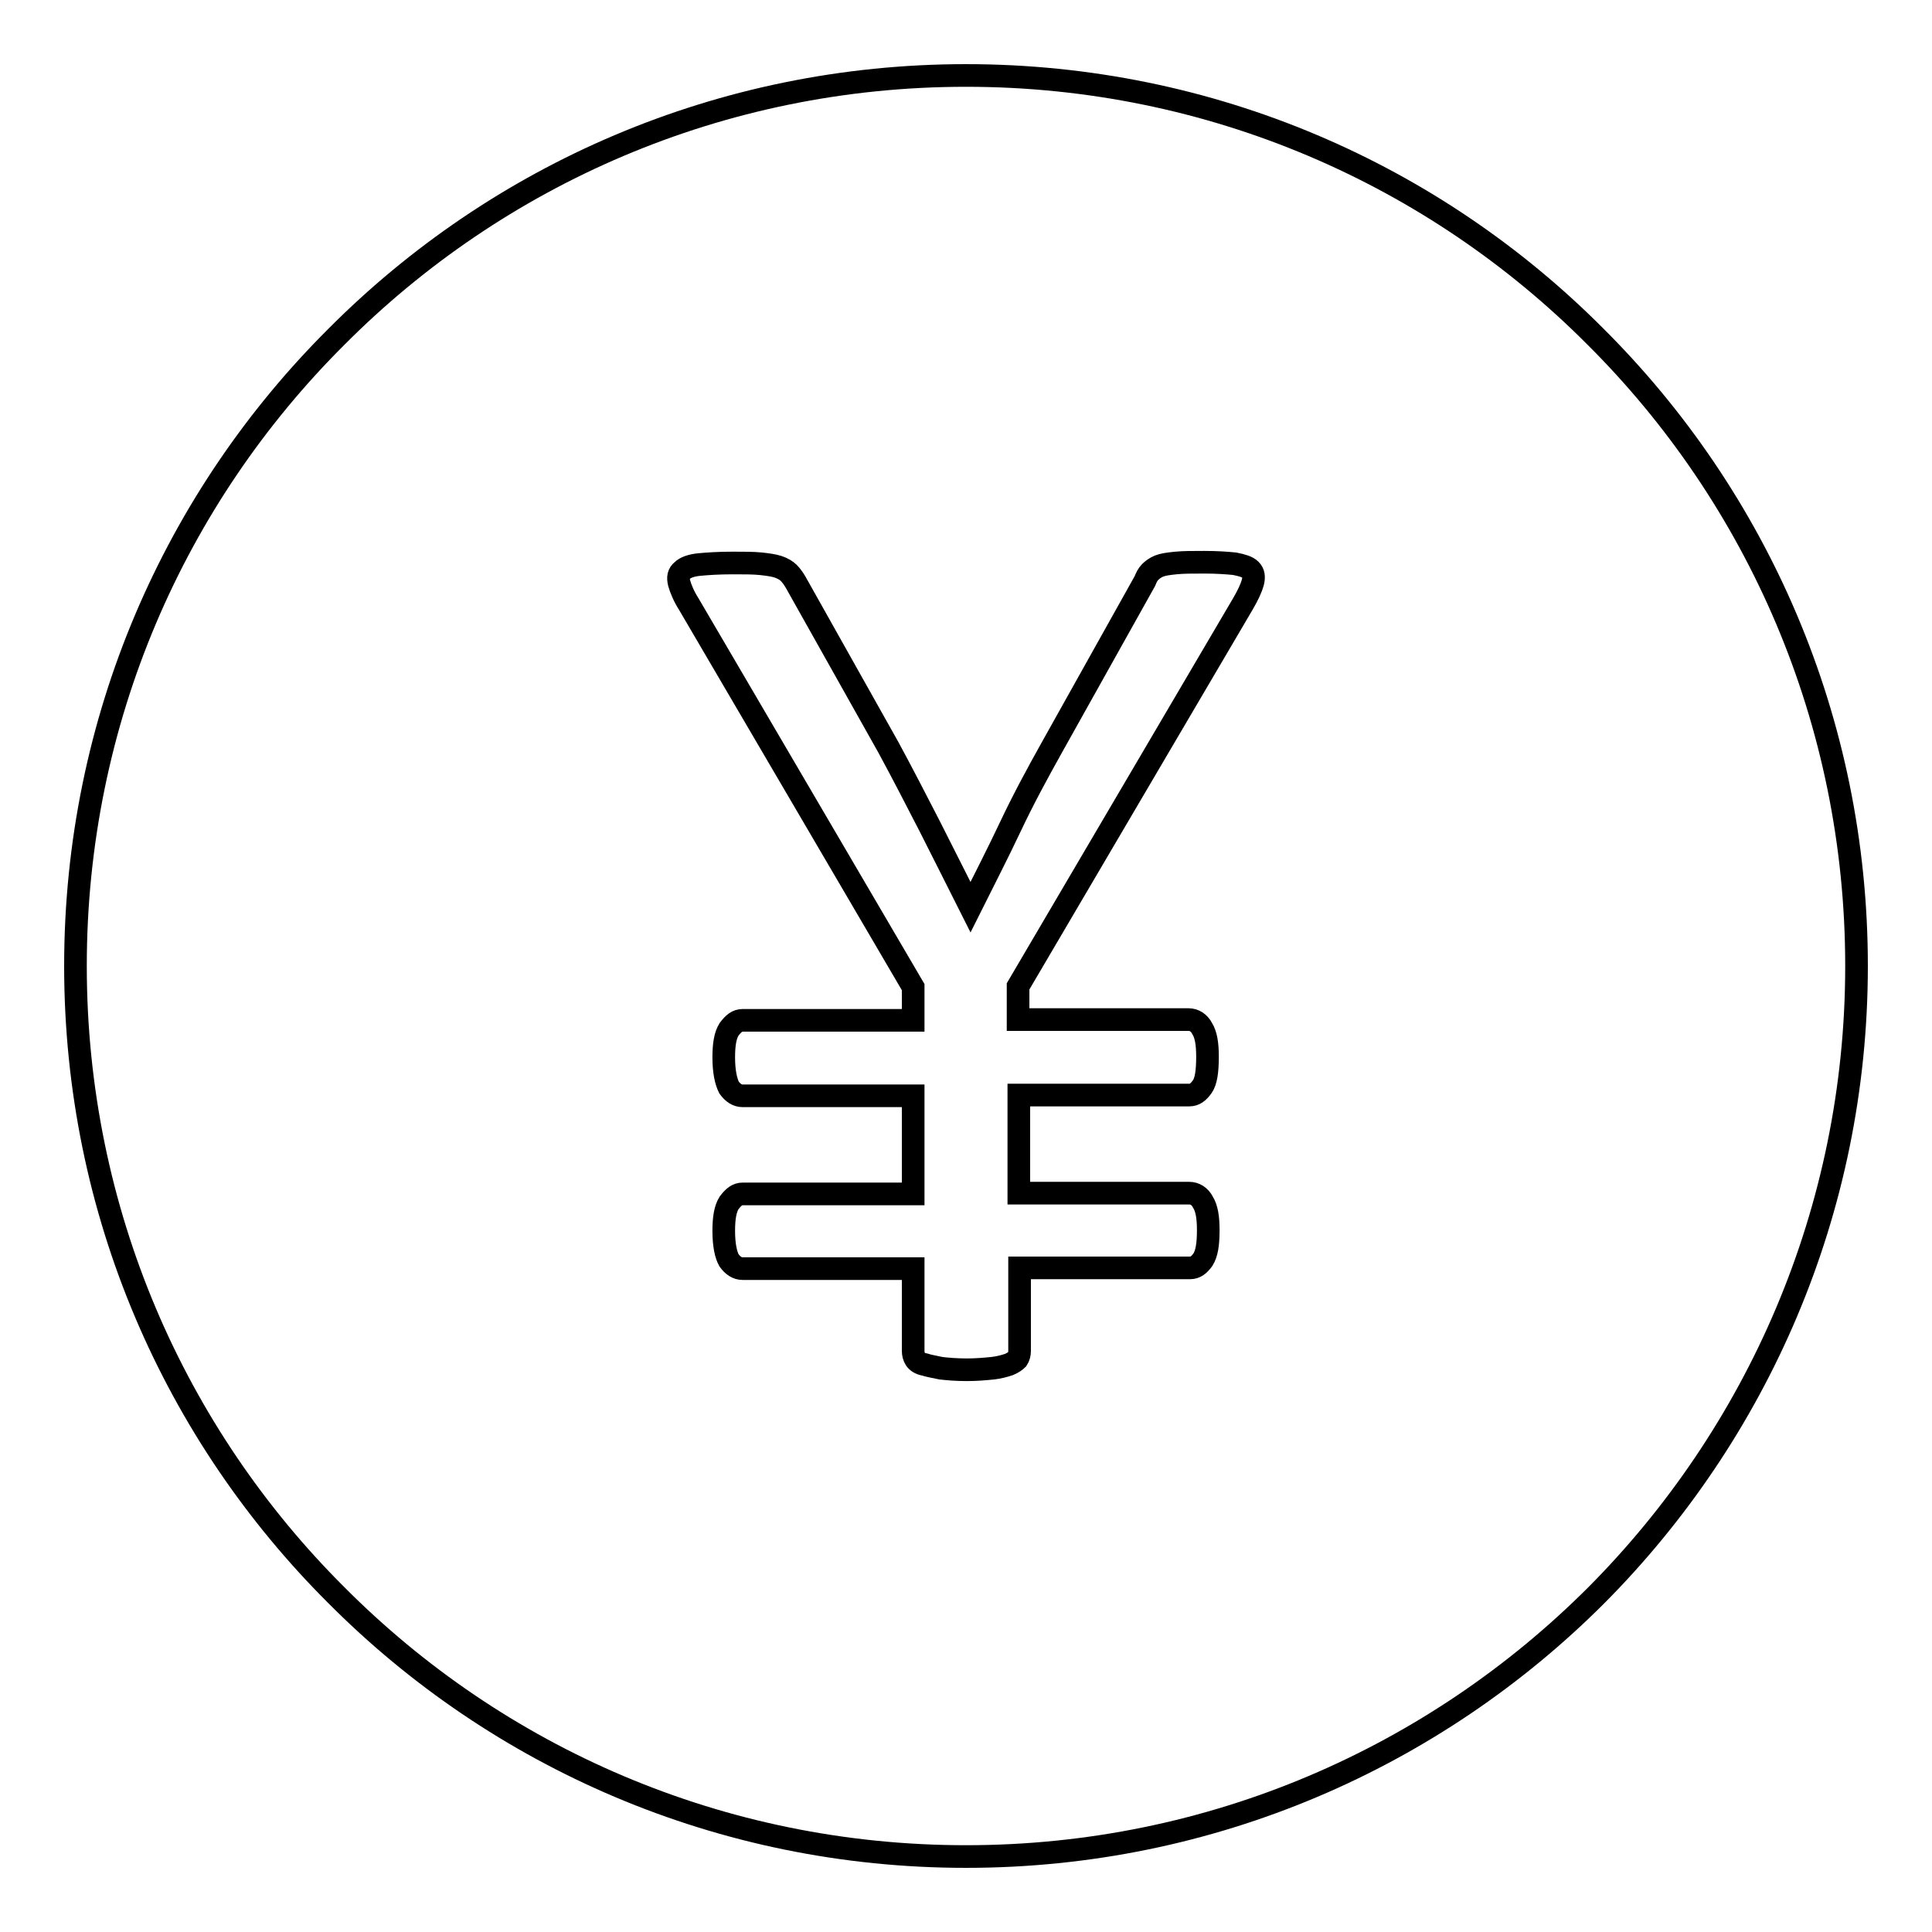
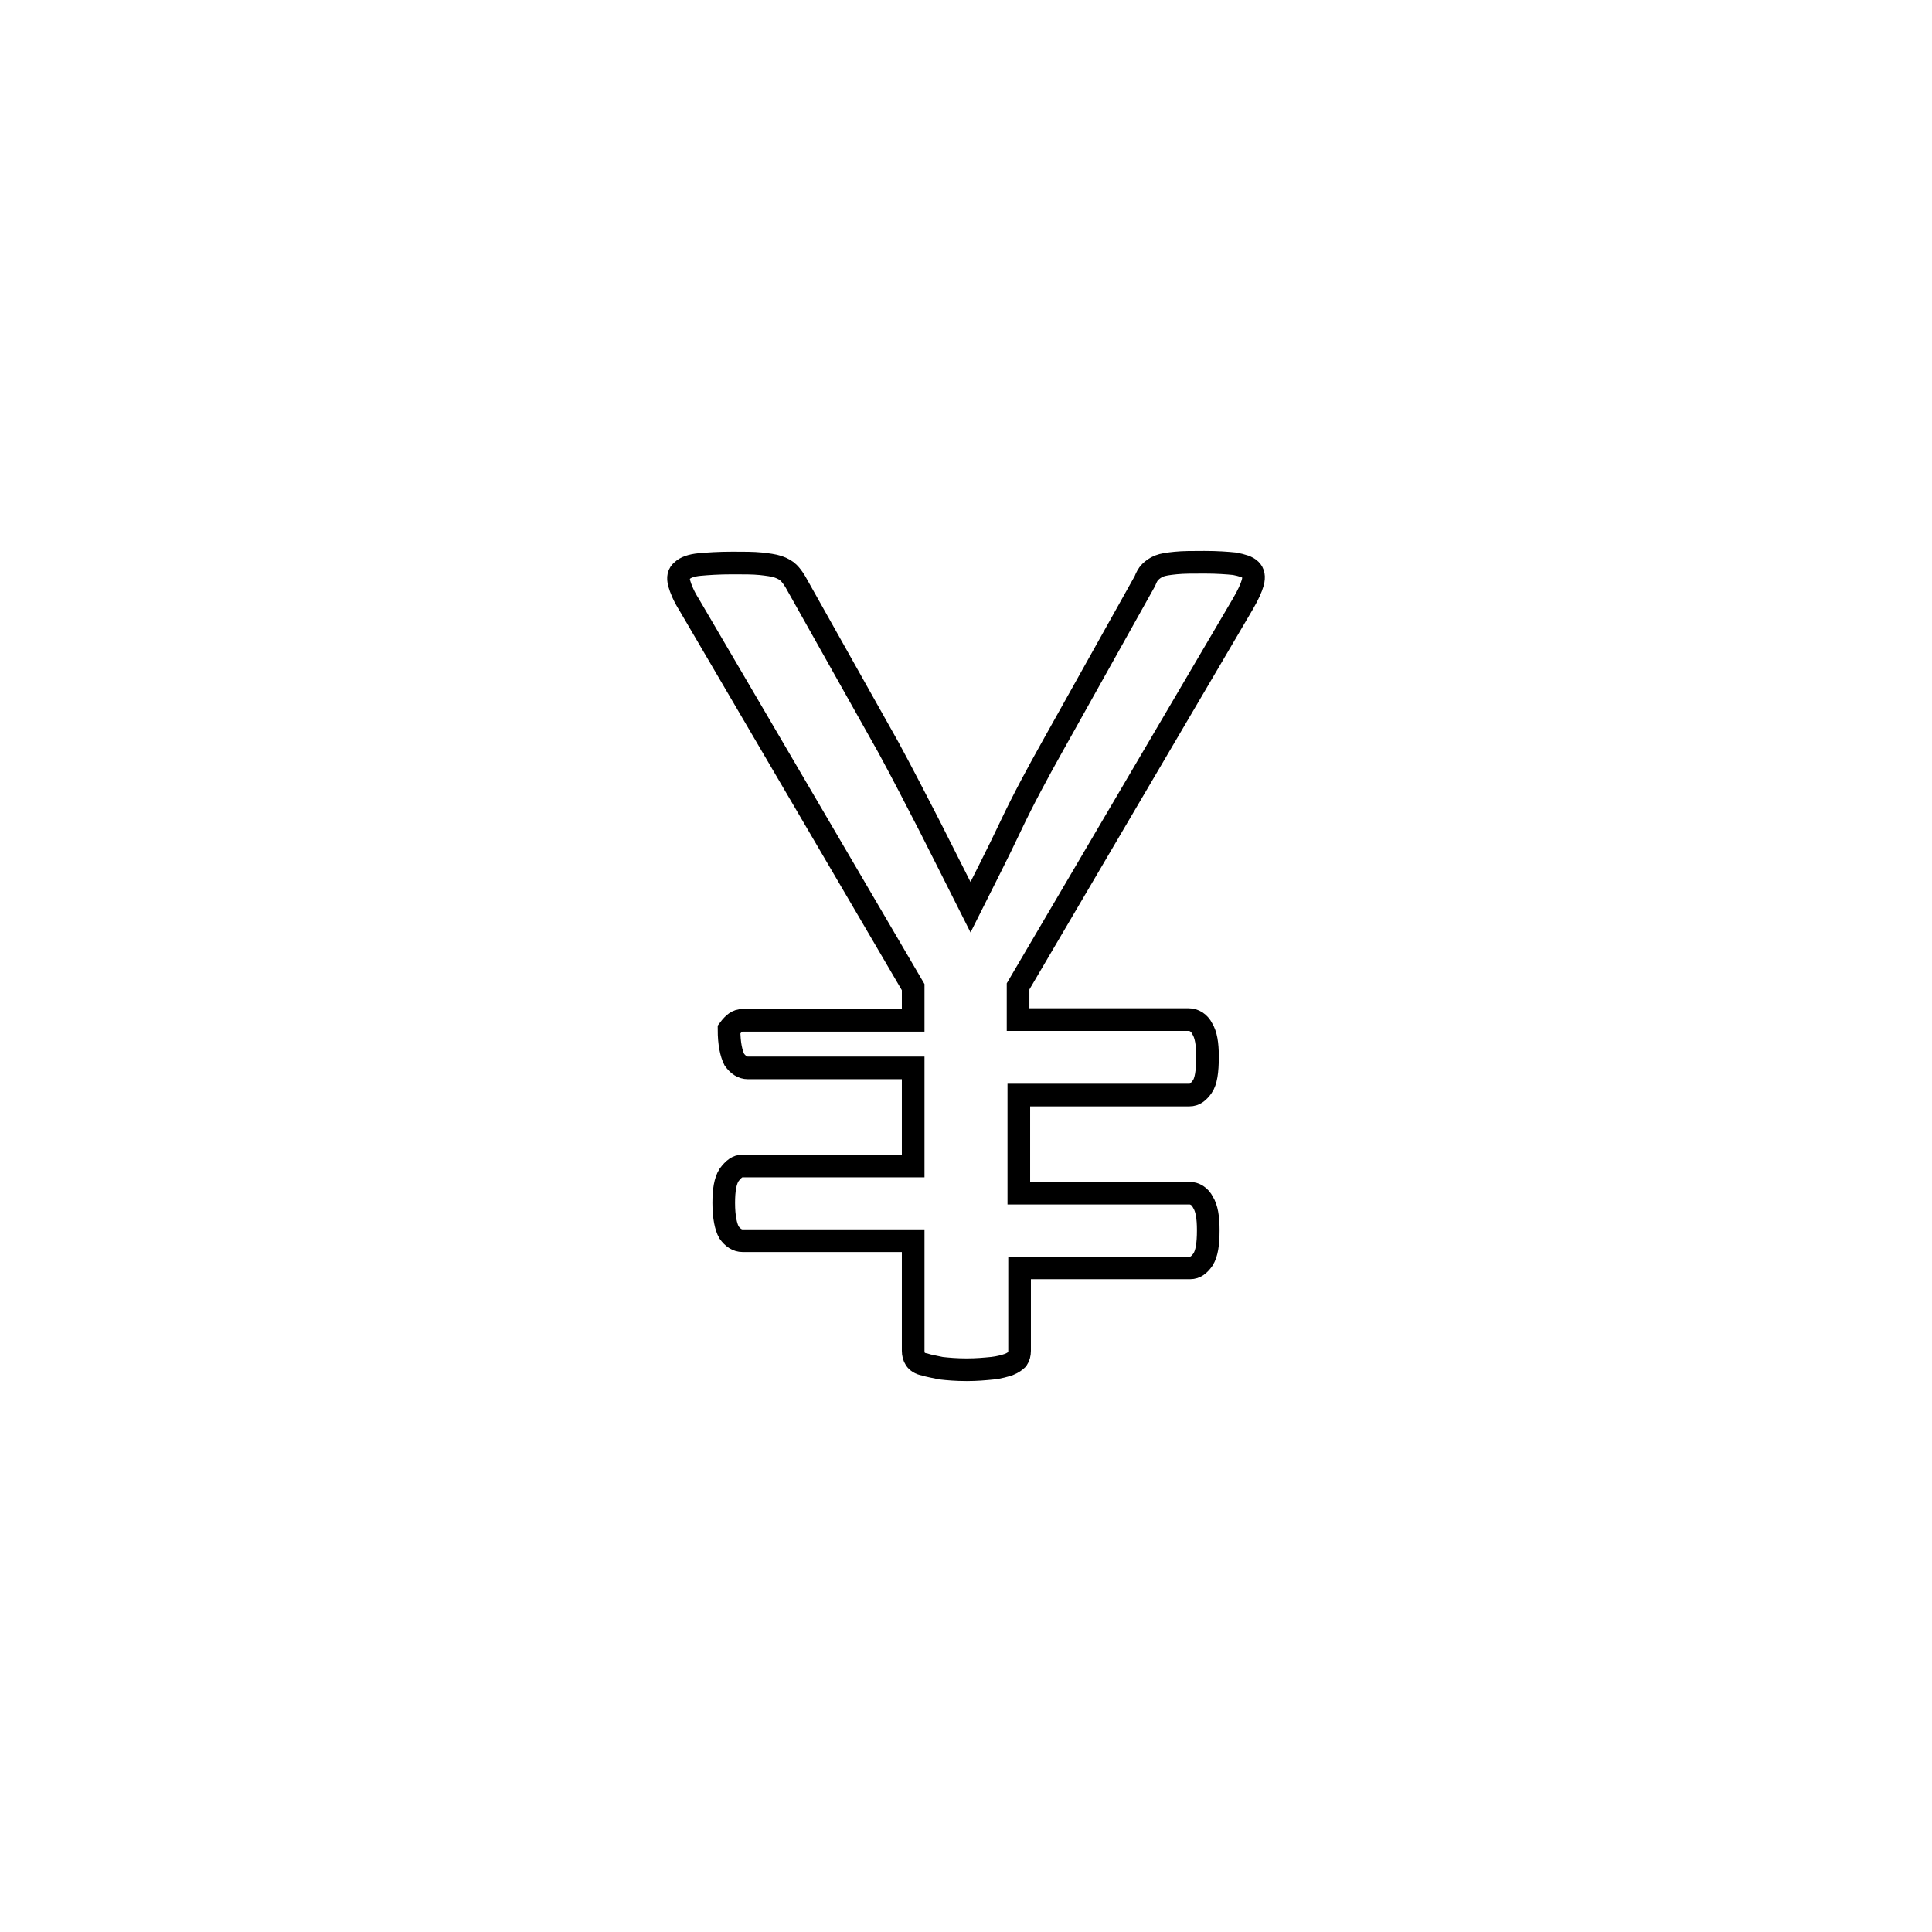
<svg xmlns="http://www.w3.org/2000/svg" version="1.1" x="0px" y="0px" viewBox="0 0 256 256" enable-background="new 0 0 256 256" xml:space="preserve">
  <g>
    <g>
-       <path stroke-width="3" fill-opacity="0" stroke="#000000" d="M211.4,44.6C190.1,23.2,160.6,10,128,10c-32.6,0-62.1,13.2-83.4,34.6C23.2,65.9,10,95.4,10,128c0,32.6,13.2,62.1,34.6,83.4C65.9,232.8,95.4,246,128,246c32.6,0,62.1-13.2,83.5-34.6c21.3-21.4,34.5-50.9,34.5-83.4C246,95.4,232.8,65.9,211.4,44.6z" />
-       <path stroke-width="3" fill-opacity="0" stroke="#000000" d="M163.6,74.7c-1-0.1-2.3-0.2-4-0.2c-1.6,0-2.8,0-3.8,0.1c-1,0.1-1.7,0.2-2.2,0.4c-0.5,0.2-0.9,0.5-1.2,0.8c-0.3,0.3-0.5,0.7-0.7,1.2L139.4,99c-1.9,3.4-3.8,6.9-5.5,10.5c-1.7,3.6-3.5,7.1-5.3,10.7c-1.8-3.6-3.6-7.1-5.4-10.7c-1.8-3.5-3.6-7-5.5-10.5l-12.3-21.9c-0.3-0.5-0.6-0.9-0.9-1.2c-0.3-0.3-0.8-0.6-1.4-0.8c-0.6-0.2-1.4-0.3-2.3-0.4c-1-0.1-2.2-0.1-3.7-0.1c-1.9,0-3.3,0.1-4.4,0.2c-1.1,0.1-1.9,0.4-2.3,0.8c-0.5,0.4-0.6,0.9-0.4,1.7c0.2,0.7,0.6,1.7,1.3,2.8l29.7,50.7v4.4H98.4c-0.7,0-1.2,0.4-1.8,1.2c-0.5,0.8-0.7,2-0.7,3.7c0,1.9,0.3,3.2,0.7,4c0.5,0.7,1.1,1.1,1.8,1.1H121v13H98.4c-0.7,0-1.2,0.4-1.8,1.2c-0.5,0.8-0.7,2-0.7,3.7c0,1.9,0.3,3.2,0.7,3.9c0.5,0.7,1.1,1.1,1.8,1.1H121V179c0,0.4,0.1,0.8,0.3,1.1c0.2,0.3,0.6,0.6,1.2,0.7c0.6,0.2,1.3,0.3,2.2,0.5c0.9,0.1,2,0.2,3.4,0.2c1.3,0,2.4-0.1,3.4-0.2c0.9-0.1,1.6-0.3,2.2-0.5c0.5-0.2,0.9-0.5,1.1-0.7c0.2-0.3,0.3-0.7,0.3-1.1V168h22.6c0.7,0,1.2-0.4,1.7-1.1c0.5-0.8,0.7-2,0.7-3.9c0-1.7-0.2-2.9-0.7-3.7c-0.4-0.8-1.1-1.2-1.8-1.2h-22.6v-13h22.6c0.7,0,1.2-0.4,1.7-1.1c0.5-0.7,0.7-2,0.7-4c0-1.7-0.2-2.9-0.7-3.7c-0.4-0.8-1.1-1.2-1.8-1.2h-22.6v-4.4L164.7,80c0.7-1.2,1.1-2.1,1.3-2.8c0.2-0.8,0.1-1.3-0.3-1.7C165.3,75.1,164.6,74.9,163.6,74.7z" />
+       <path stroke-width="3" fill-opacity="0" stroke="#000000" d="M163.6,74.7c-1-0.1-2.3-0.2-4-0.2c-1.6,0-2.8,0-3.8,0.1c-1,0.1-1.7,0.2-2.2,0.4c-0.5,0.2-0.9,0.5-1.2,0.8c-0.3,0.3-0.5,0.7-0.7,1.2L139.4,99c-1.9,3.4-3.8,6.9-5.5,10.5c-1.7,3.6-3.5,7.1-5.3,10.7c-1.8-3.6-3.6-7.1-5.4-10.7c-1.8-3.5-3.6-7-5.5-10.5l-12.3-21.9c-0.3-0.5-0.6-0.9-0.9-1.2c-0.3-0.3-0.8-0.6-1.4-0.8c-0.6-0.2-1.4-0.3-2.3-0.4c-1-0.1-2.2-0.1-3.7-0.1c-1.9,0-3.3,0.1-4.4,0.2c-1.1,0.1-1.9,0.4-2.3,0.8c-0.5,0.4-0.6,0.9-0.4,1.7c0.2,0.7,0.6,1.7,1.3,2.8l29.7,50.7v4.4H98.4c-0.7,0-1.2,0.4-1.8,1.2c0,1.9,0.3,3.2,0.7,4c0.5,0.7,1.1,1.1,1.8,1.1H121v13H98.4c-0.7,0-1.2,0.4-1.8,1.2c-0.5,0.8-0.7,2-0.7,3.7c0,1.9,0.3,3.2,0.7,3.9c0.5,0.7,1.1,1.1,1.8,1.1H121V179c0,0.4,0.1,0.8,0.3,1.1c0.2,0.3,0.6,0.6,1.2,0.7c0.6,0.2,1.3,0.3,2.2,0.5c0.9,0.1,2,0.2,3.4,0.2c1.3,0,2.4-0.1,3.4-0.2c0.9-0.1,1.6-0.3,2.2-0.5c0.5-0.2,0.9-0.5,1.1-0.7c0.2-0.3,0.3-0.7,0.3-1.1V168h22.6c0.7,0,1.2-0.4,1.7-1.1c0.5-0.8,0.7-2,0.7-3.9c0-1.7-0.2-2.9-0.7-3.7c-0.4-0.8-1.1-1.2-1.8-1.2h-22.6v-13h22.6c0.7,0,1.2-0.4,1.7-1.1c0.5-0.7,0.7-2,0.7-4c0-1.7-0.2-2.9-0.7-3.7c-0.4-0.8-1.1-1.2-1.8-1.2h-22.6v-4.4L164.7,80c0.7-1.2,1.1-2.1,1.3-2.8c0.2-0.8,0.1-1.3-0.3-1.7C165.3,75.1,164.6,74.9,163.6,74.7z" />
    </g>
  </g>
</svg>